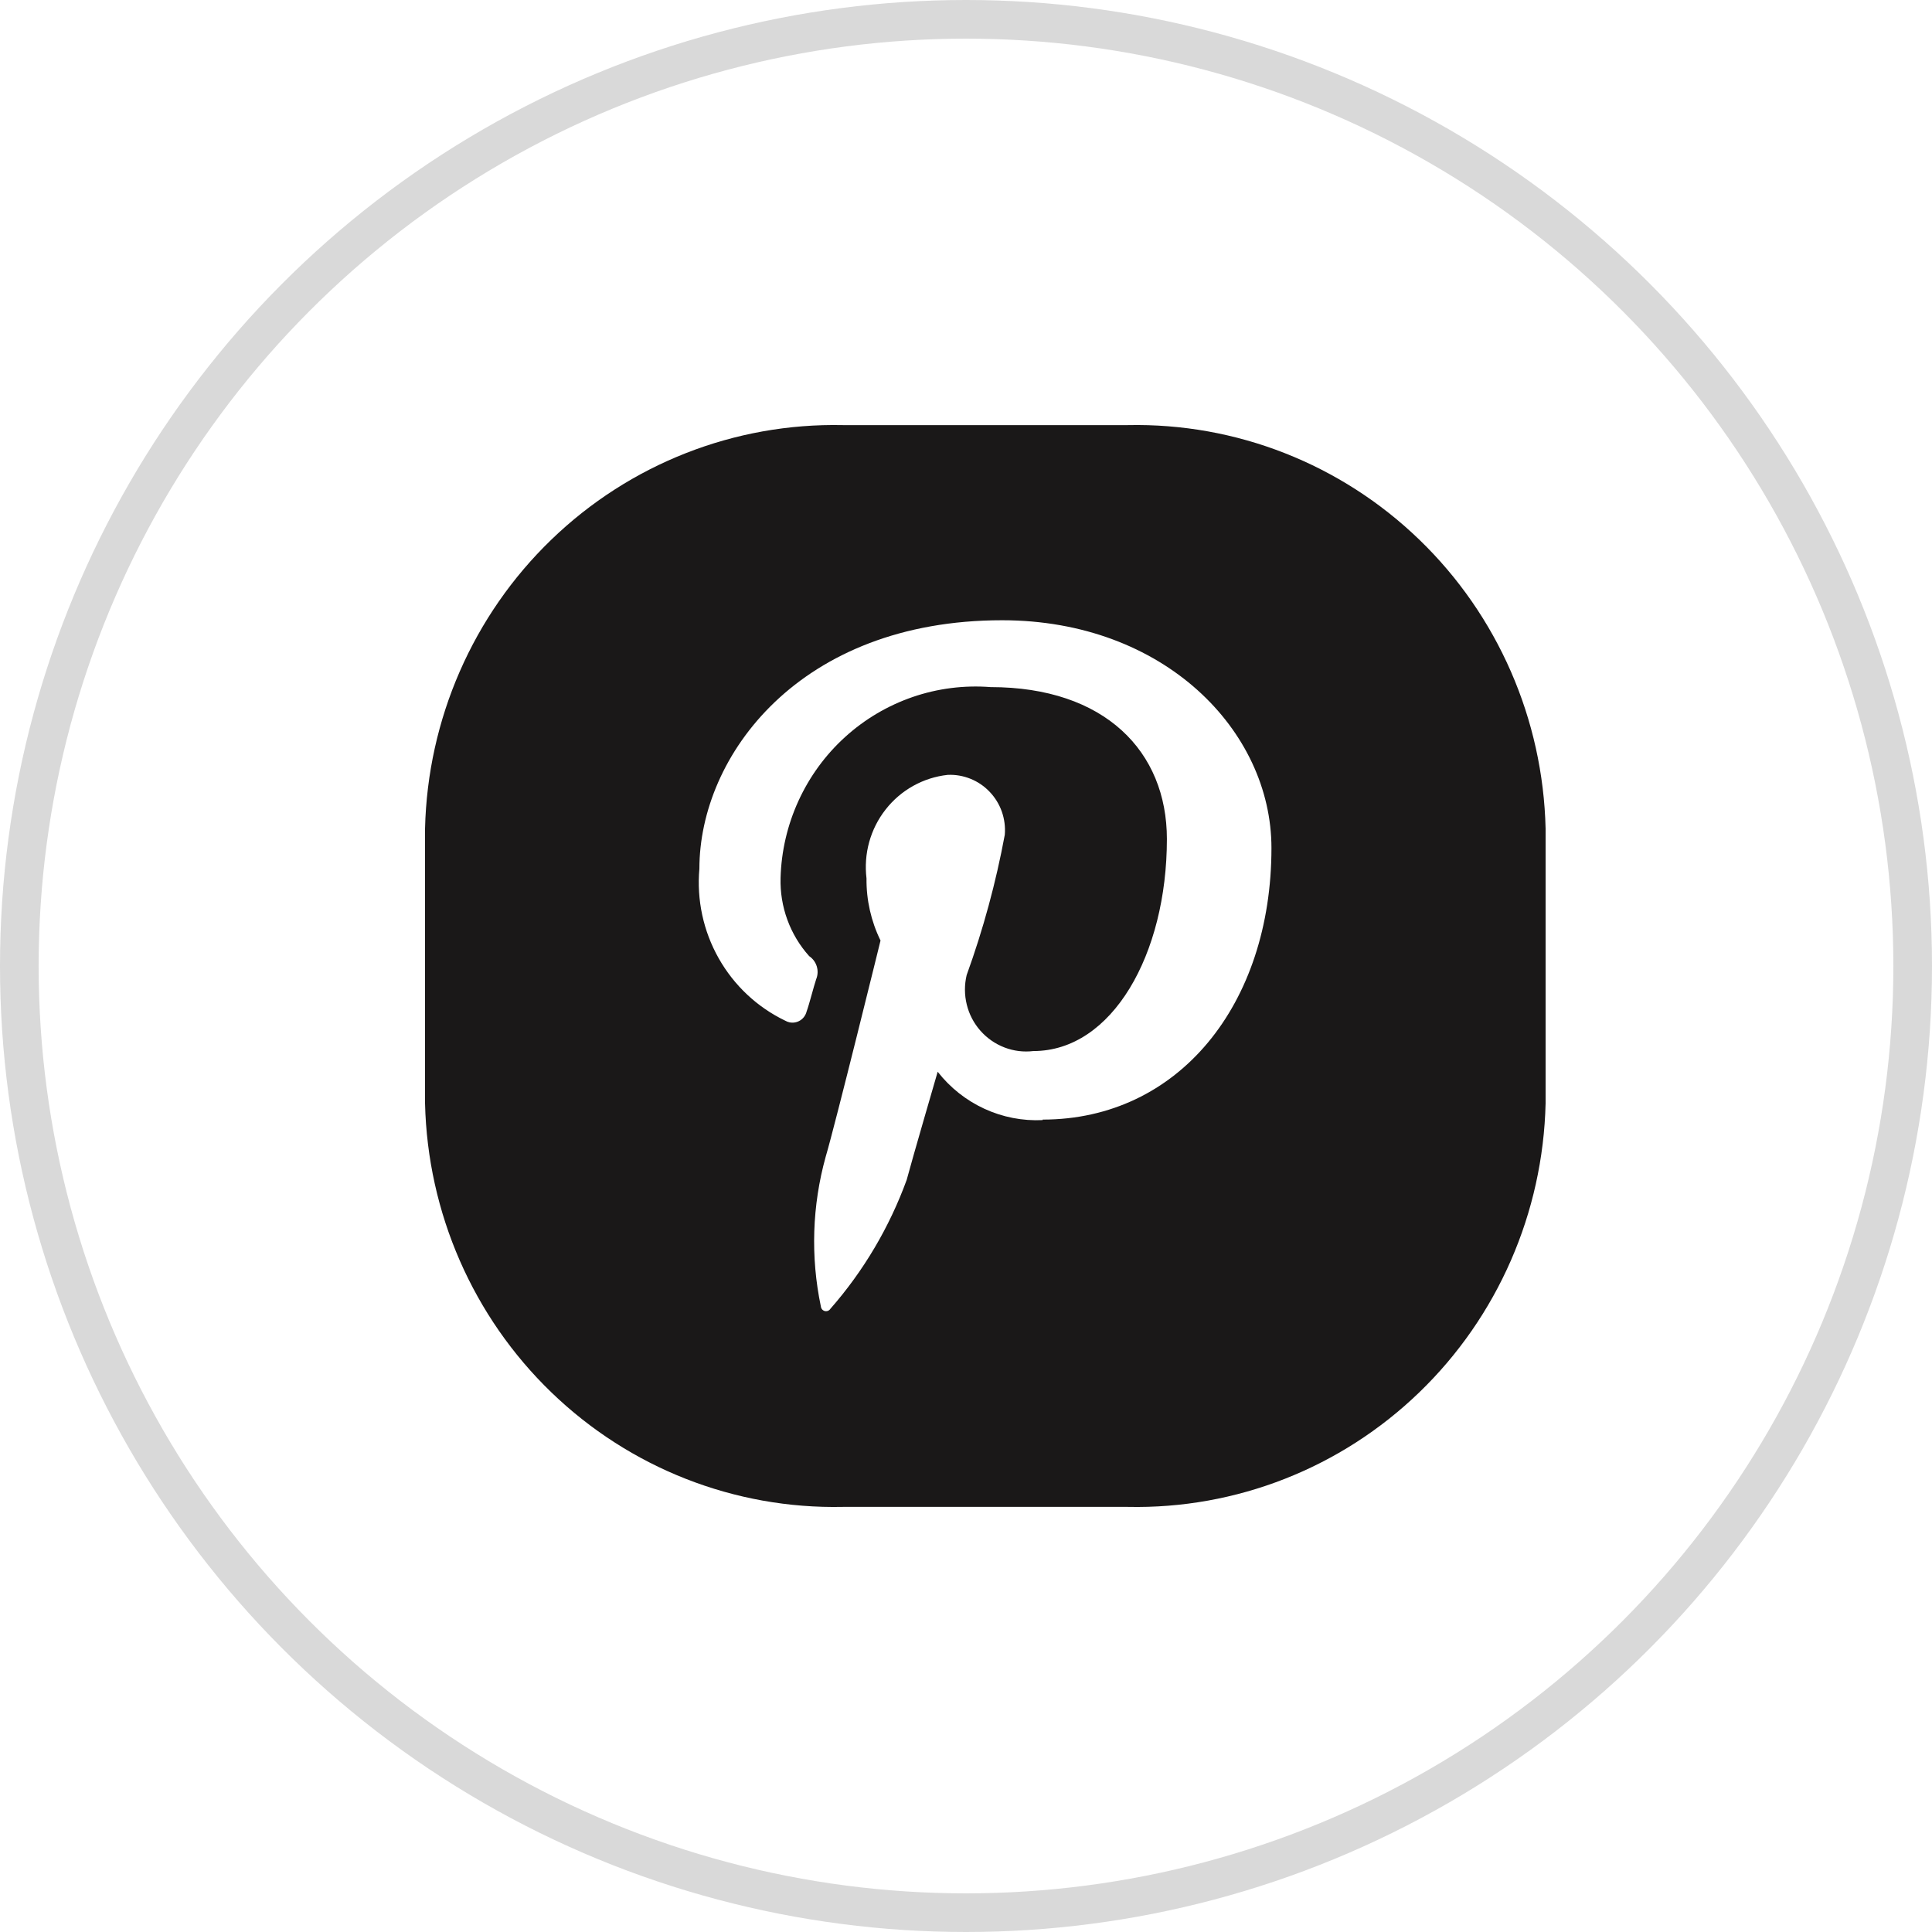
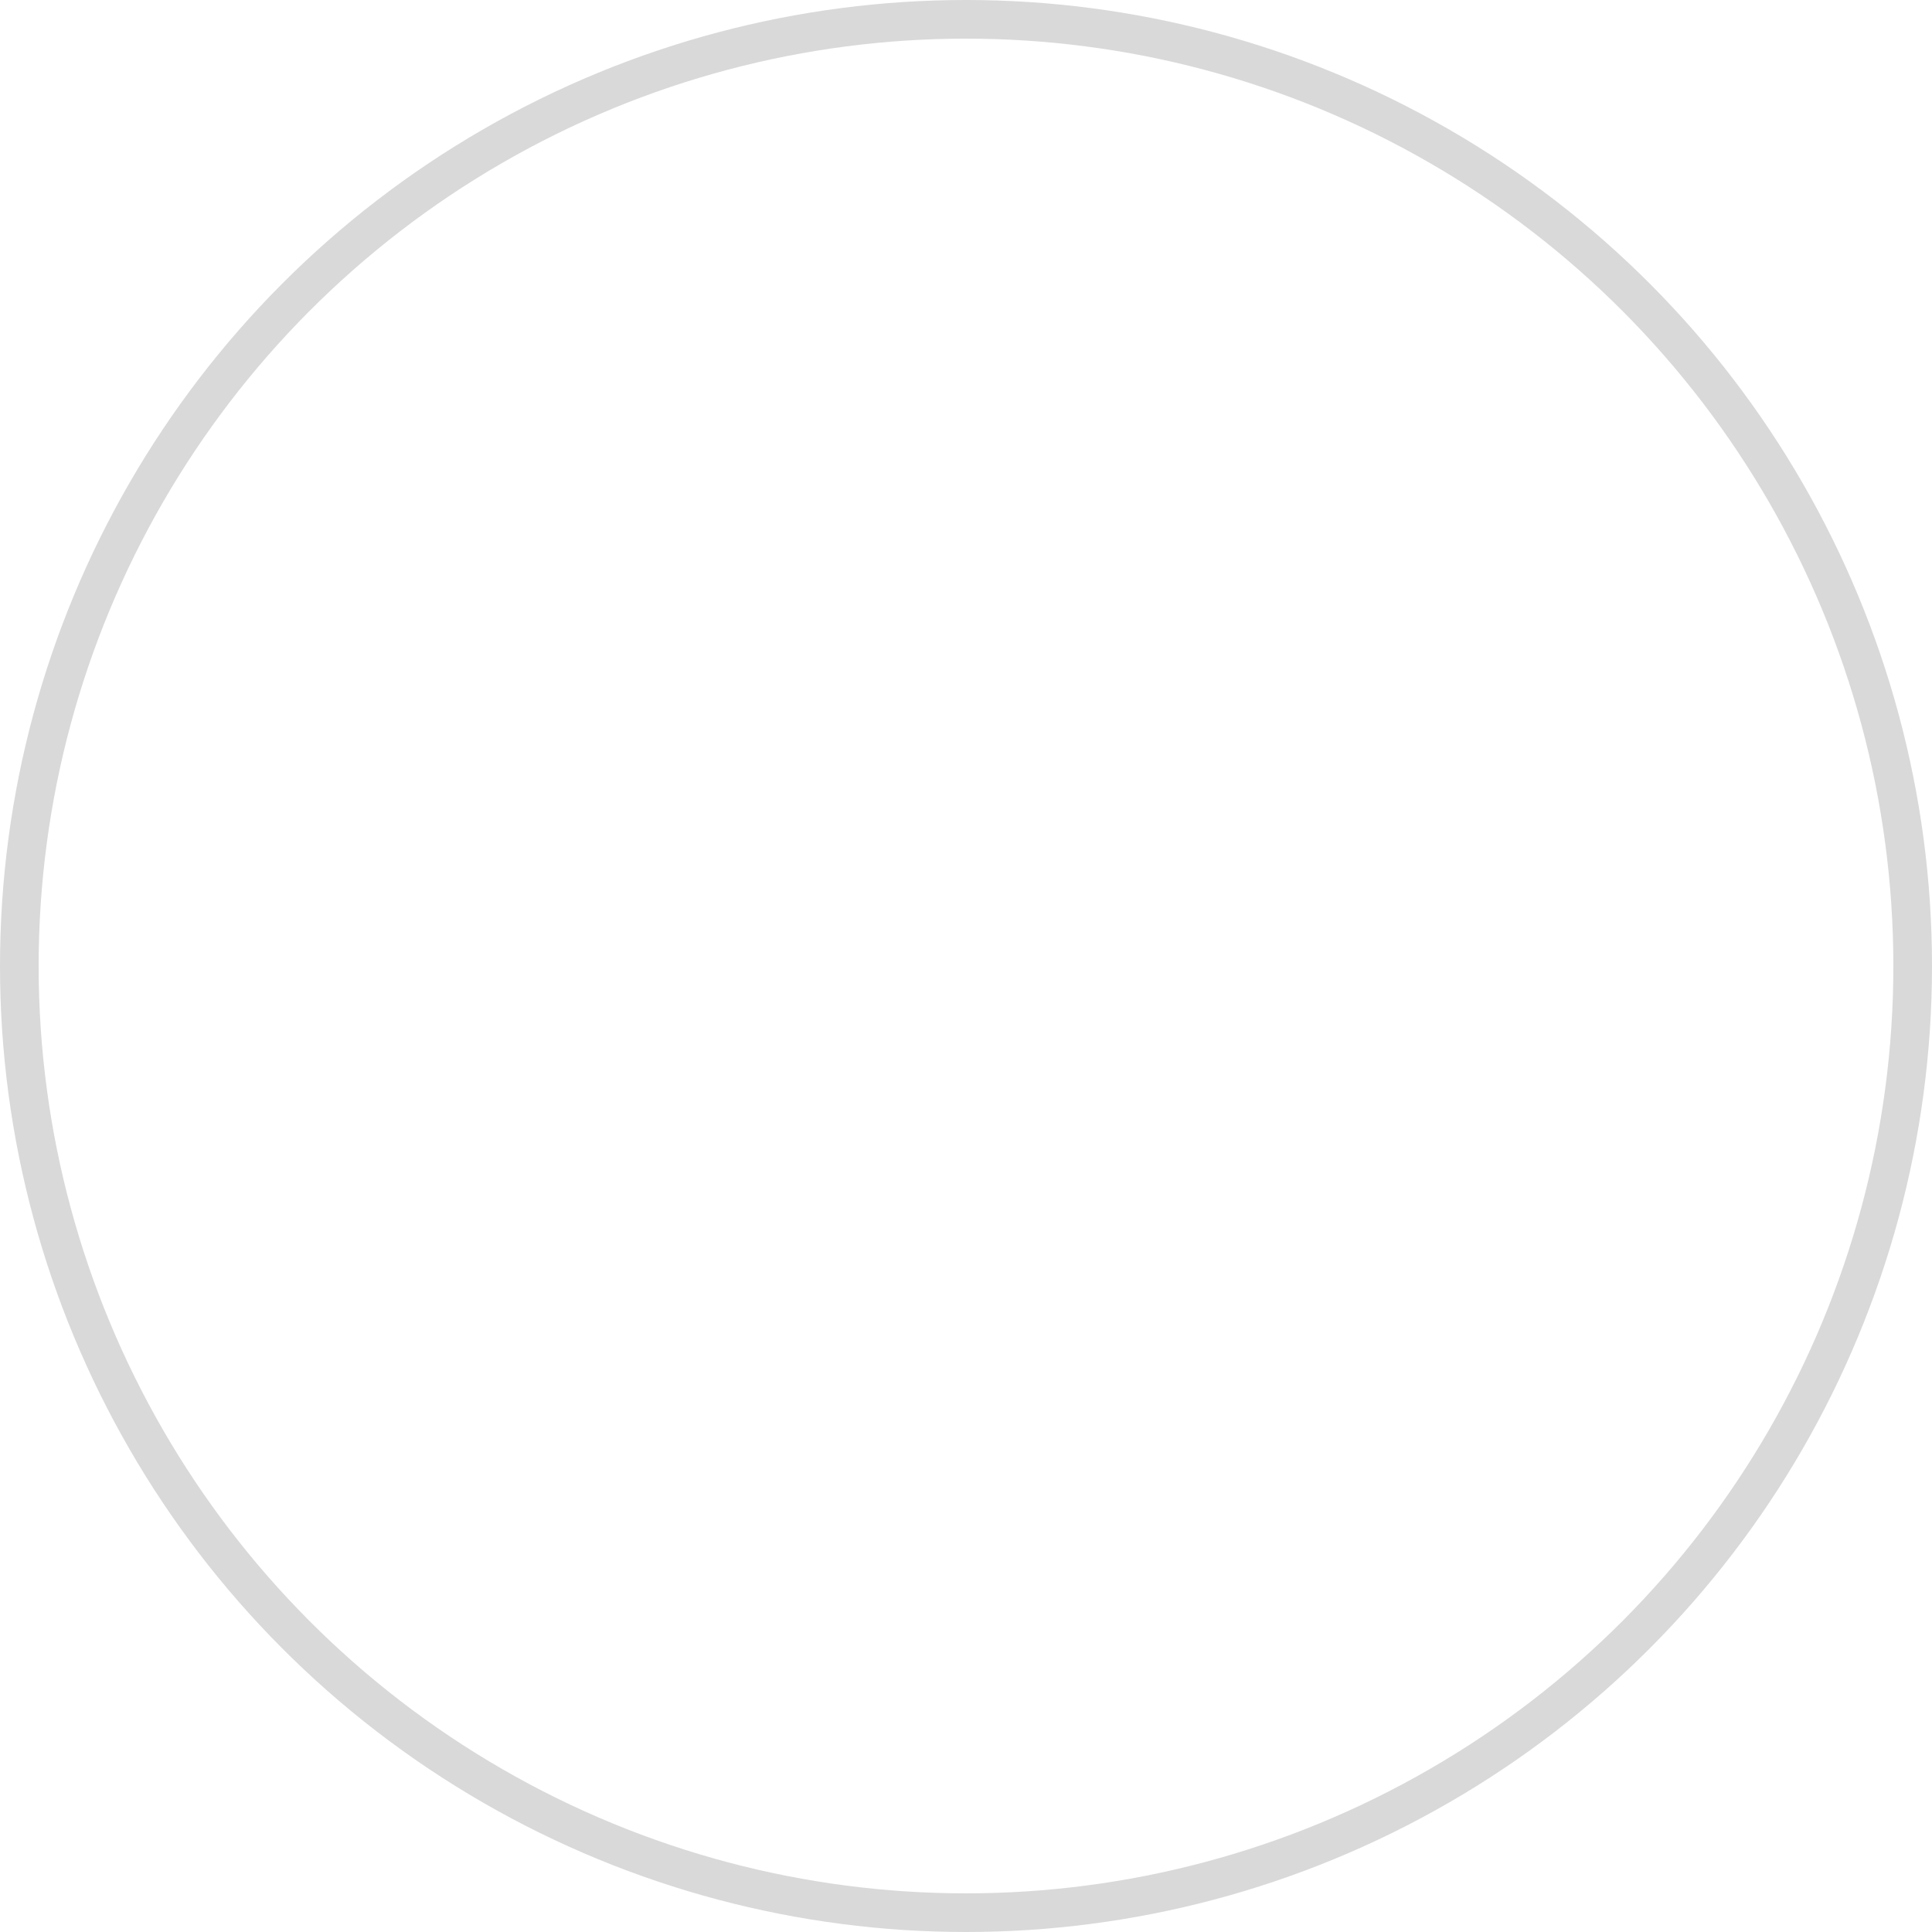
<svg xmlns="http://www.w3.org/2000/svg" width="50" height="50" viewBox="0 0 50 50" fill="none">
  <circle cx="25" cy="25" r="24.5" stroke="#D9D9D9" />
-   <path d="M29.185 11.002H21.815C19.01 10.942 16.296 12.008 14.269 13.966C12.241 15.923 11.066 18.613 11 21.445V28.555C11.066 31.387 12.241 34.077 14.269 36.034C16.296 37.992 19.01 39.058 21.815 38.998H29.185C31.99 39.058 34.704 37.992 36.731 36.034C38.759 34.077 39.934 31.387 40 28.555V21.445C39.934 18.613 38.759 15.923 36.731 13.966C34.704 12.008 31.99 10.942 29.185 11.002ZM26.984 28.988C26.465 29.013 25.948 28.913 25.476 28.695C25.003 28.477 24.589 28.149 24.267 27.737C24.267 27.737 23.59 30.061 23.465 30.535C23.018 31.761 22.349 32.893 21.491 33.871C21.476 33.895 21.454 33.913 21.428 33.924C21.402 33.934 21.373 33.936 21.346 33.93C21.319 33.923 21.295 33.908 21.276 33.887C21.258 33.865 21.247 33.839 21.244 33.811C20.975 32.529 21.018 31.201 21.368 29.939C21.616 29.107 22.788 24.341 22.788 24.341C22.543 23.841 22.419 23.29 22.425 22.733C22.387 22.418 22.41 22.097 22.495 21.791C22.58 21.485 22.724 21.199 22.92 20.95C23.115 20.7 23.357 20.493 23.633 20.339C23.909 20.185 24.212 20.088 24.525 20.054C24.726 20.044 24.927 20.079 25.114 20.154C25.302 20.229 25.471 20.344 25.611 20.491C25.751 20.637 25.859 20.812 25.927 21.004C25.994 21.196 26.021 21.4 26.004 21.603C25.775 22.839 25.445 24.054 25.017 25.235C24.957 25.486 24.958 25.748 25.02 25.999C25.081 26.249 25.202 26.481 25.372 26.674C25.542 26.867 25.756 27.016 25.995 27.108C26.234 27.2 26.491 27.232 26.745 27.201C28.781 27.201 30.199 24.701 30.199 21.714C30.199 19.45 28.596 17.782 25.635 17.782C24.953 17.729 24.268 17.816 23.621 18.038C22.974 18.261 22.378 18.613 21.87 19.075C21.361 19.537 20.952 20.098 20.665 20.725C20.378 21.351 20.22 22.03 20.201 22.72C20.18 23.466 20.445 24.192 20.942 24.745C21.036 24.808 21.105 24.902 21.138 25.01C21.171 25.119 21.166 25.236 21.123 25.341C21.06 25.524 20.942 25.998 20.875 26.177C20.851 26.273 20.791 26.357 20.708 26.409C20.624 26.461 20.524 26.478 20.428 26.457C20.39 26.448 20.354 26.434 20.321 26.415C19.597 26.067 18.997 25.504 18.6 24.801C18.203 24.099 18.028 23.29 18.1 22.484C18.1 19.558 20.69 16.052 25.934 16.052C30.129 16.052 32.905 18.911 32.905 21.947C32.905 25.998 30.498 28.975 26.983 28.975L26.984 28.988Z" fill="#1A1818" />
</svg>